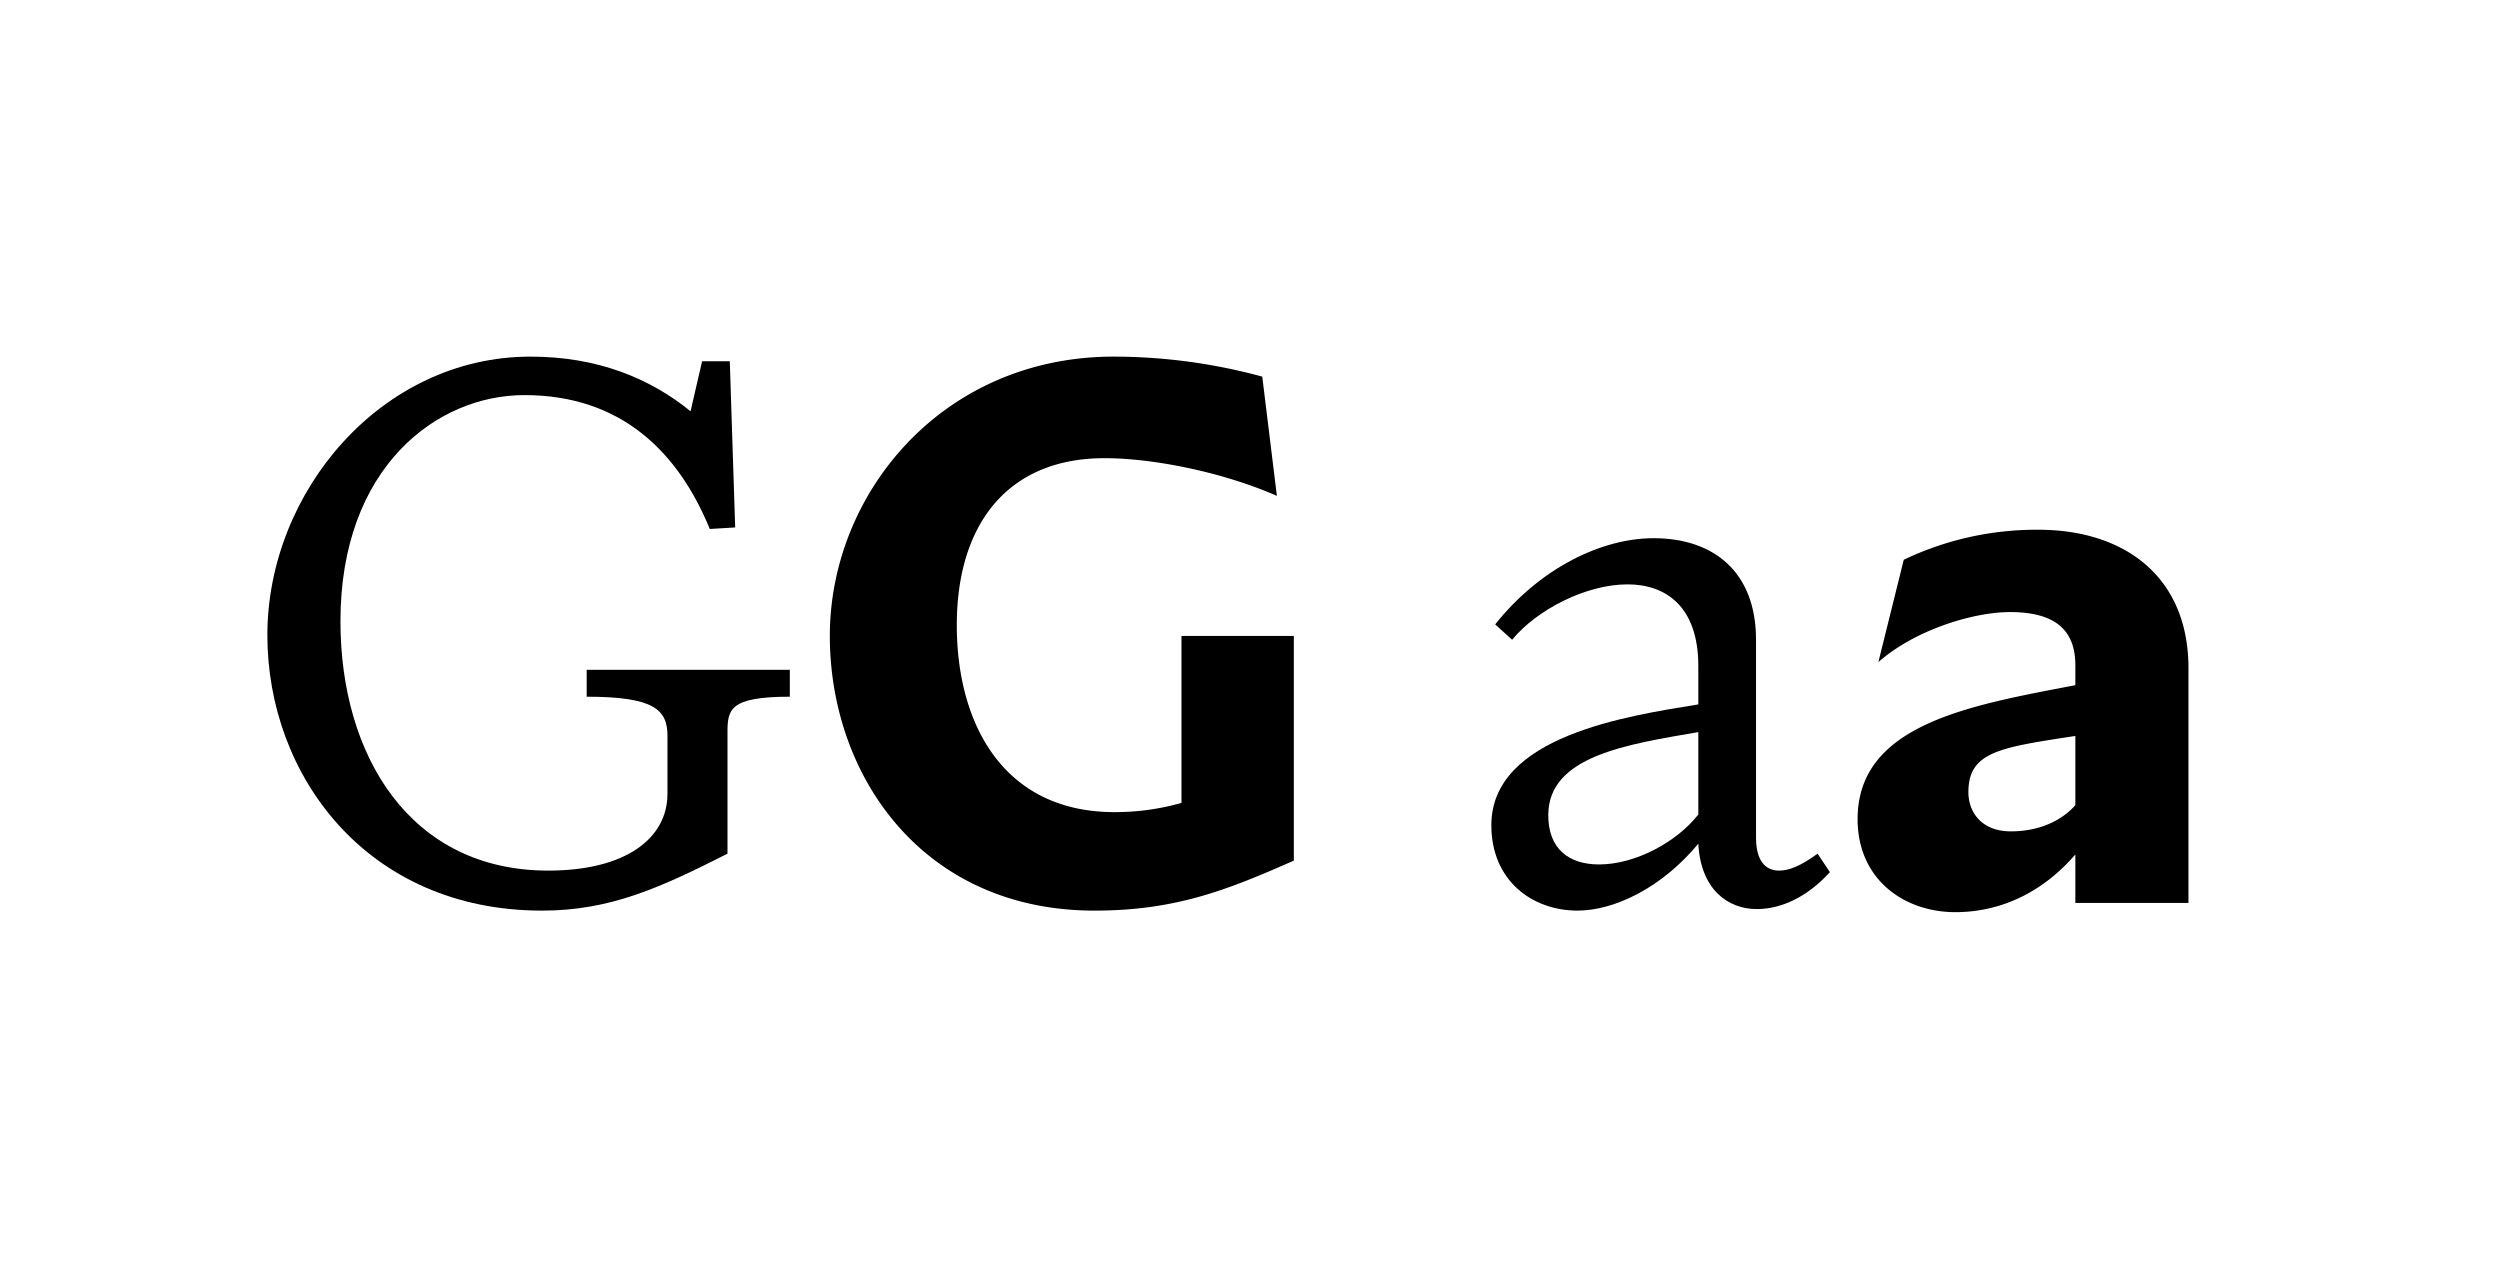
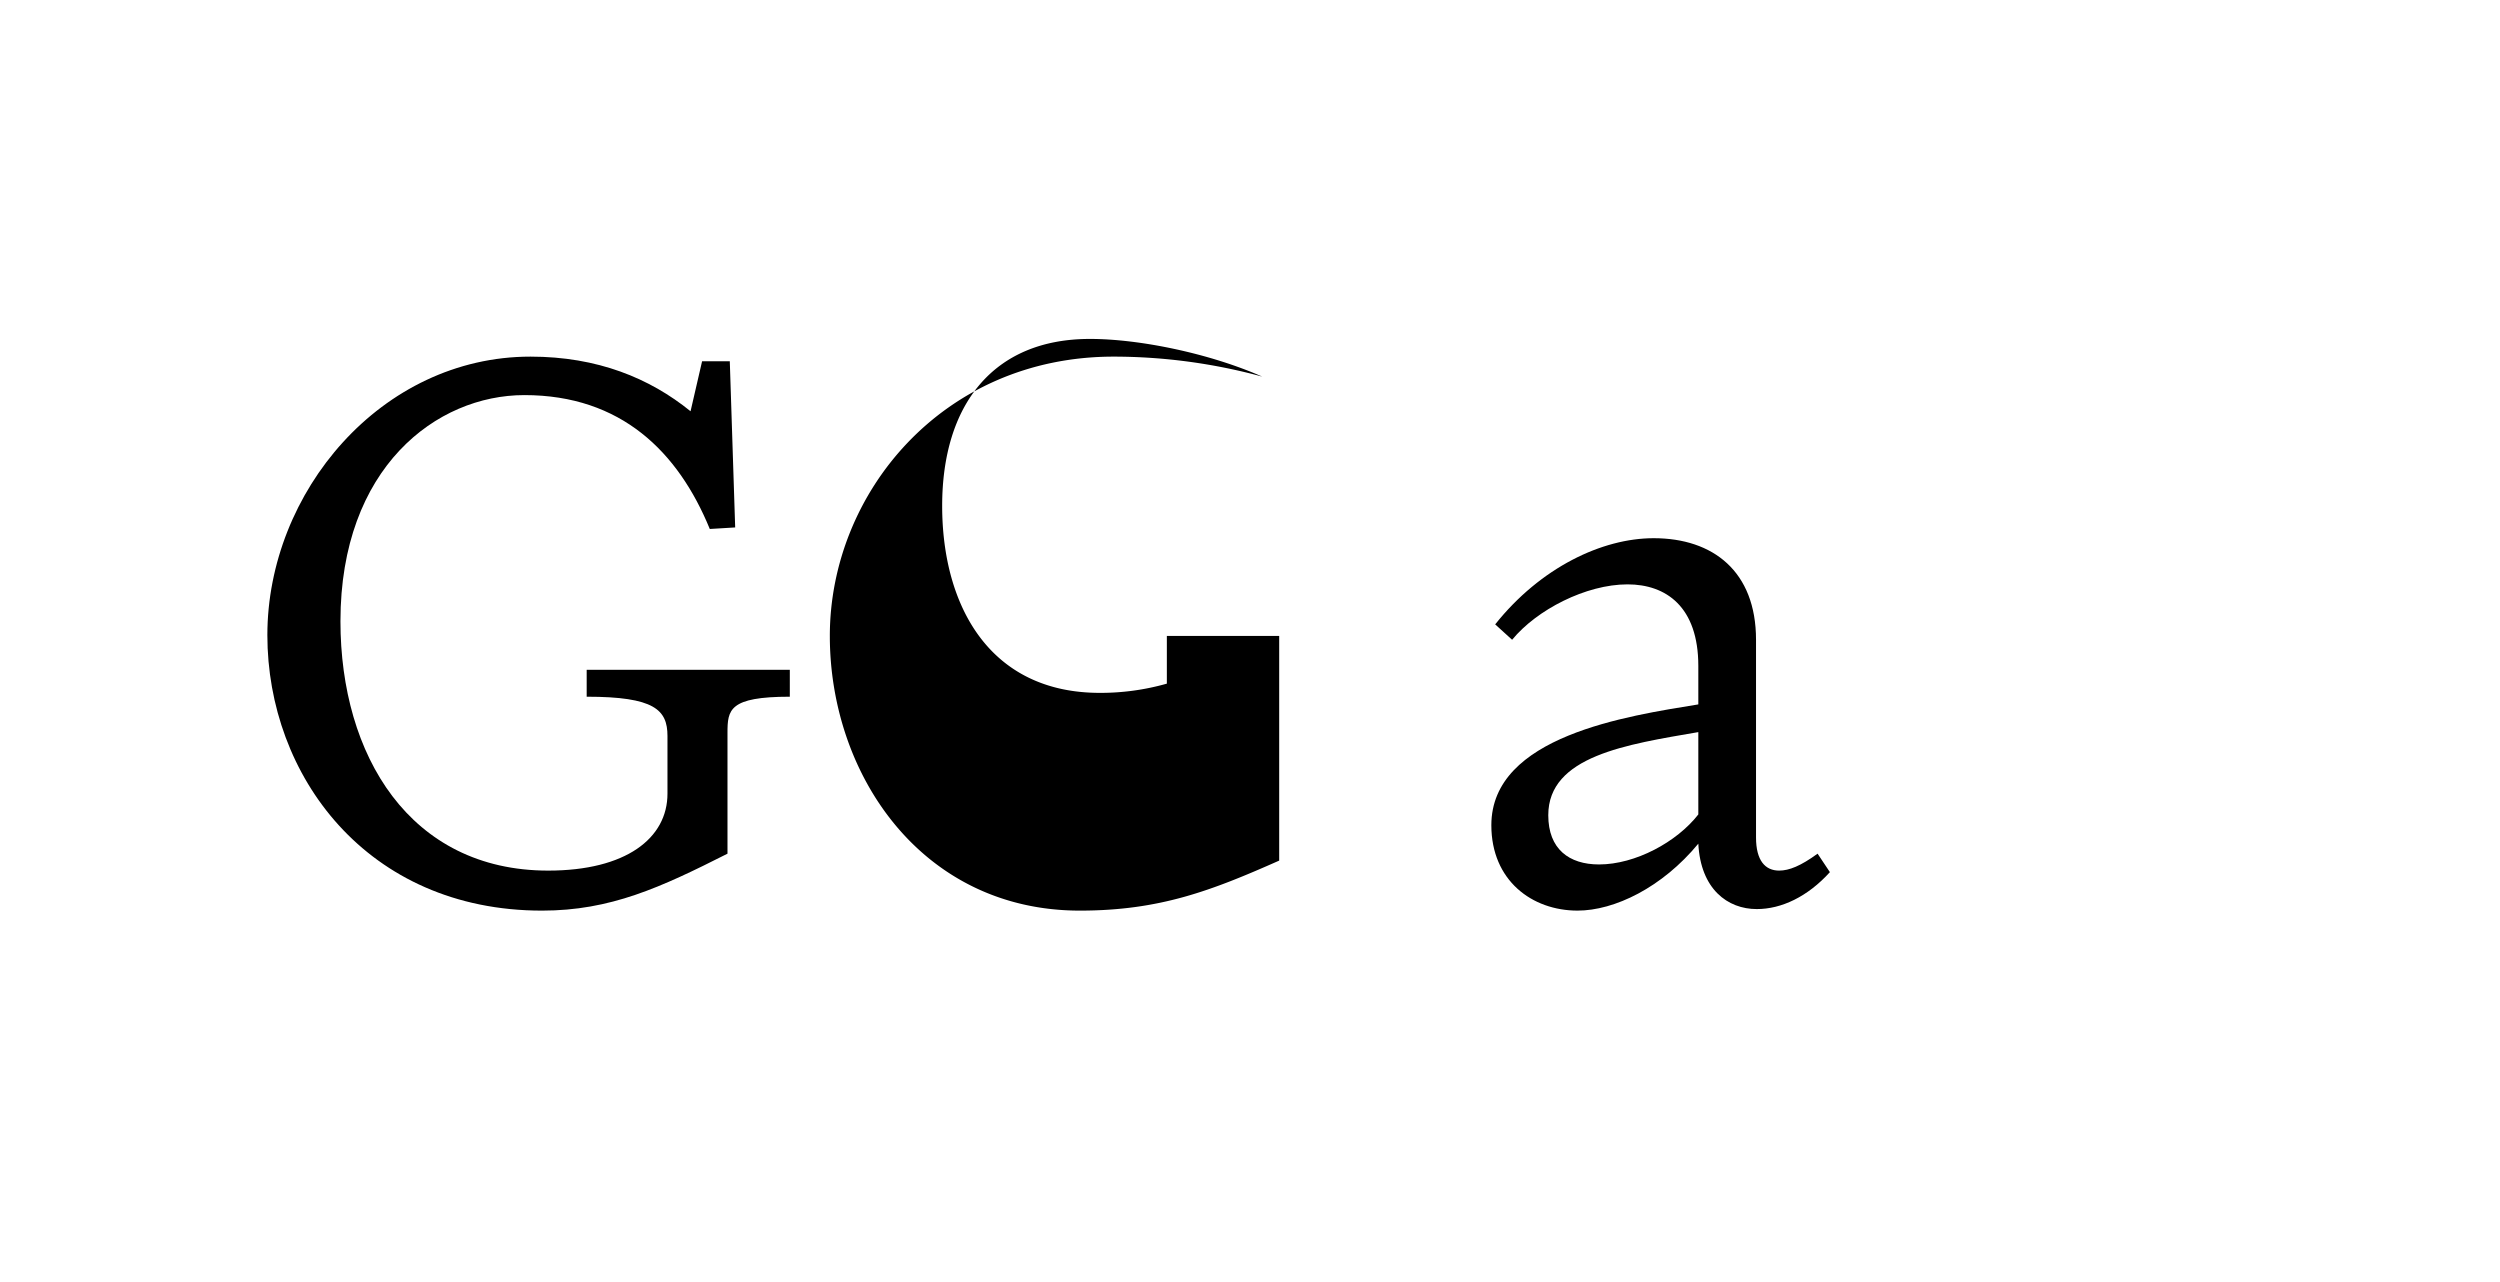
<svg xmlns="http://www.w3.org/2000/svg" viewBox="0 0 584.82 300" height="300" width="584.82">
  <g>
    <path d="M428.064,204.019c-5.22,5.759-11.34,8.639-17.1,8.639-6.84,0-13.139-4.679-13.679-15.3-8.46,10.26-19.62,15.66-28.259,15.66-10.619,0-20.159-7.02-20.159-19.98,0-20.879,31.858-25.559,48.418-28.259v-9c0-13.86-7.56-19.08-16.56-19.08-9.719,0-21.239,5.941-27,12.96l-3.959-3.6c10.619-13.32,25.018-20.16,37.078-20.16,13.859,0,23.94,7.74,23.94,23.759v46.258c0,5.4,2.159,7.74,5.4,7.74,2.34,0,5.04-1.08,9-3.96Zm-30.779-13.5V171.26c-16.74,2.88-35.1,5.58-35.1,19.439,0,7.92,4.86,11.52,11.88,11.52C382.525,202.219,392.245,197,397.285,190.52Z" />
-     <path d="M511.942,156.32v54.9H485.483v-11.34c-7.74,9-17.639,13.5-28.079,13.5-11.88,0-22.859-7.561-22.859-21.779,0-22.32,26.639-26.64,50.938-31.32V155.6c0-8.459-5.04-12.419-15.3-12.419-8.279,0-21.959,3.96-30.778,11.7l5.939-23.94a72.006,72.006,0,0,1,31.5-7.019C497,123.922,511.942,134.9,511.942,156.32Zm-26.459,32.039v-16.2c-17.46,2.7-25.019,3.6-25.019,13.14,0,4.859,3.239,9.18,9.9,9.18C477.383,194.48,482.423,191.779,485.483,188.359Z" />
  </g>
  <g>
    <path d="M79.641,145.341c0,31.319,16.2,58.318,48.6,58.318,18.179,0,27.9-7.559,27.9-18v-13.5c0-6.119-3.061-9.18-18.9-9.18v-6.3h47.518v6.3c-14.219,0-14.579,3.061-14.579,8.46V199.7c-15.66,7.92-27.359,13.32-43.378,13.32-41.038,0-64.258-31.679-64.258-64.438,0-33.478,26.639-65.157,61.558-65.157,15.659,0,27.9,5.04,37.438,12.78l2.7-11.7h6.48l1.26,38.878-5.94.36c-7.379-18-20.7-31.318-43.378-31.318C102.14,92.424,79.641,109.343,79.641,145.341Z" />
-     <path d="M194.121,148.761c0-33.3,26.279-65.337,66.418-65.337a132.492,132.492,0,0,1,34.738,4.68L298.7,116c-12.239-5.4-28.619-8.819-40.318-8.819-22.679,0-34.559,15.479-34.559,39.058,0,23.219,10.98,43.739,36.9,43.739a56.715,56.715,0,0,0,15.659-2.16V148.761h26.279v52.558c-15.839,7.02-27.9,11.7-46.618,11.7C215.721,213.019,194.121,181.34,194.121,148.761Z" />
+     <path d="M194.121,148.761c0-33.3,26.279-65.337,66.418-65.337a132.492,132.492,0,0,1,34.738,4.68c-12.239-5.4-28.619-8.819-40.318-8.819-22.679,0-34.559,15.479-34.559,39.058,0,23.219,10.98,43.739,36.9,43.739a56.715,56.715,0,0,0,15.659-2.16V148.761h26.279v52.558c-15.839,7.02-27.9,11.7-46.618,11.7C215.721,213.019,194.121,181.34,194.121,148.761Z" />
  </g>
</svg>